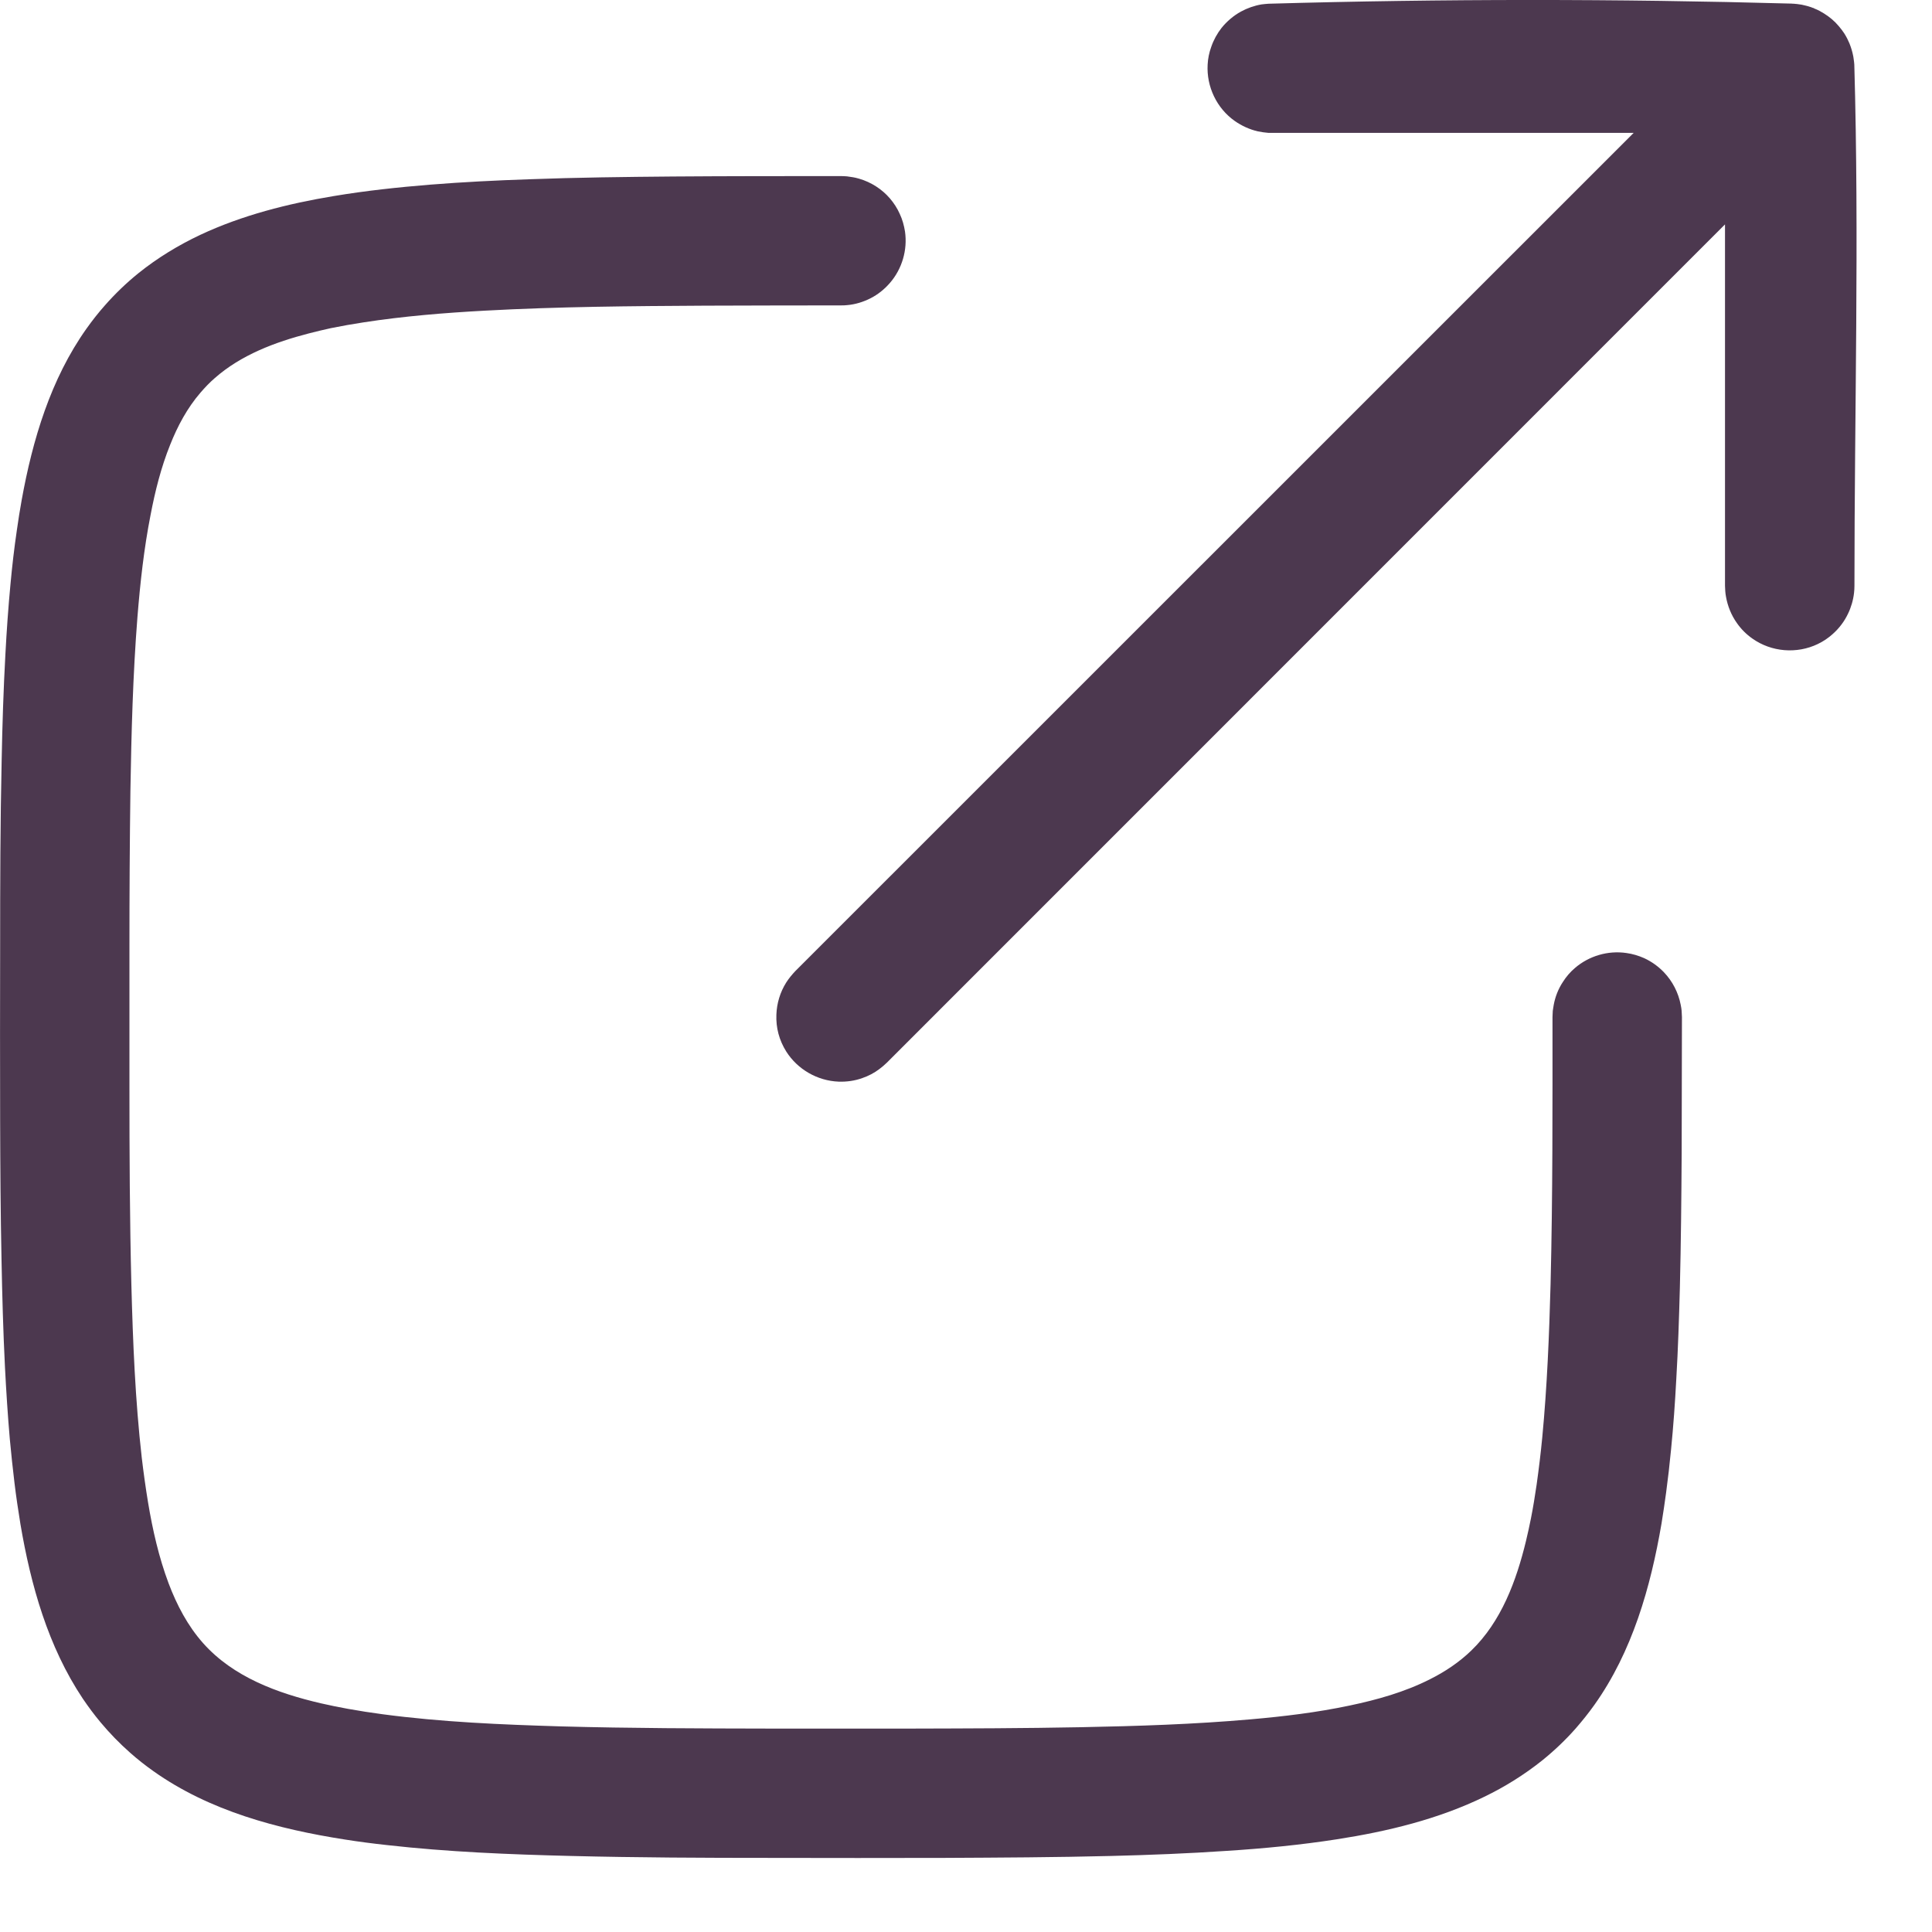
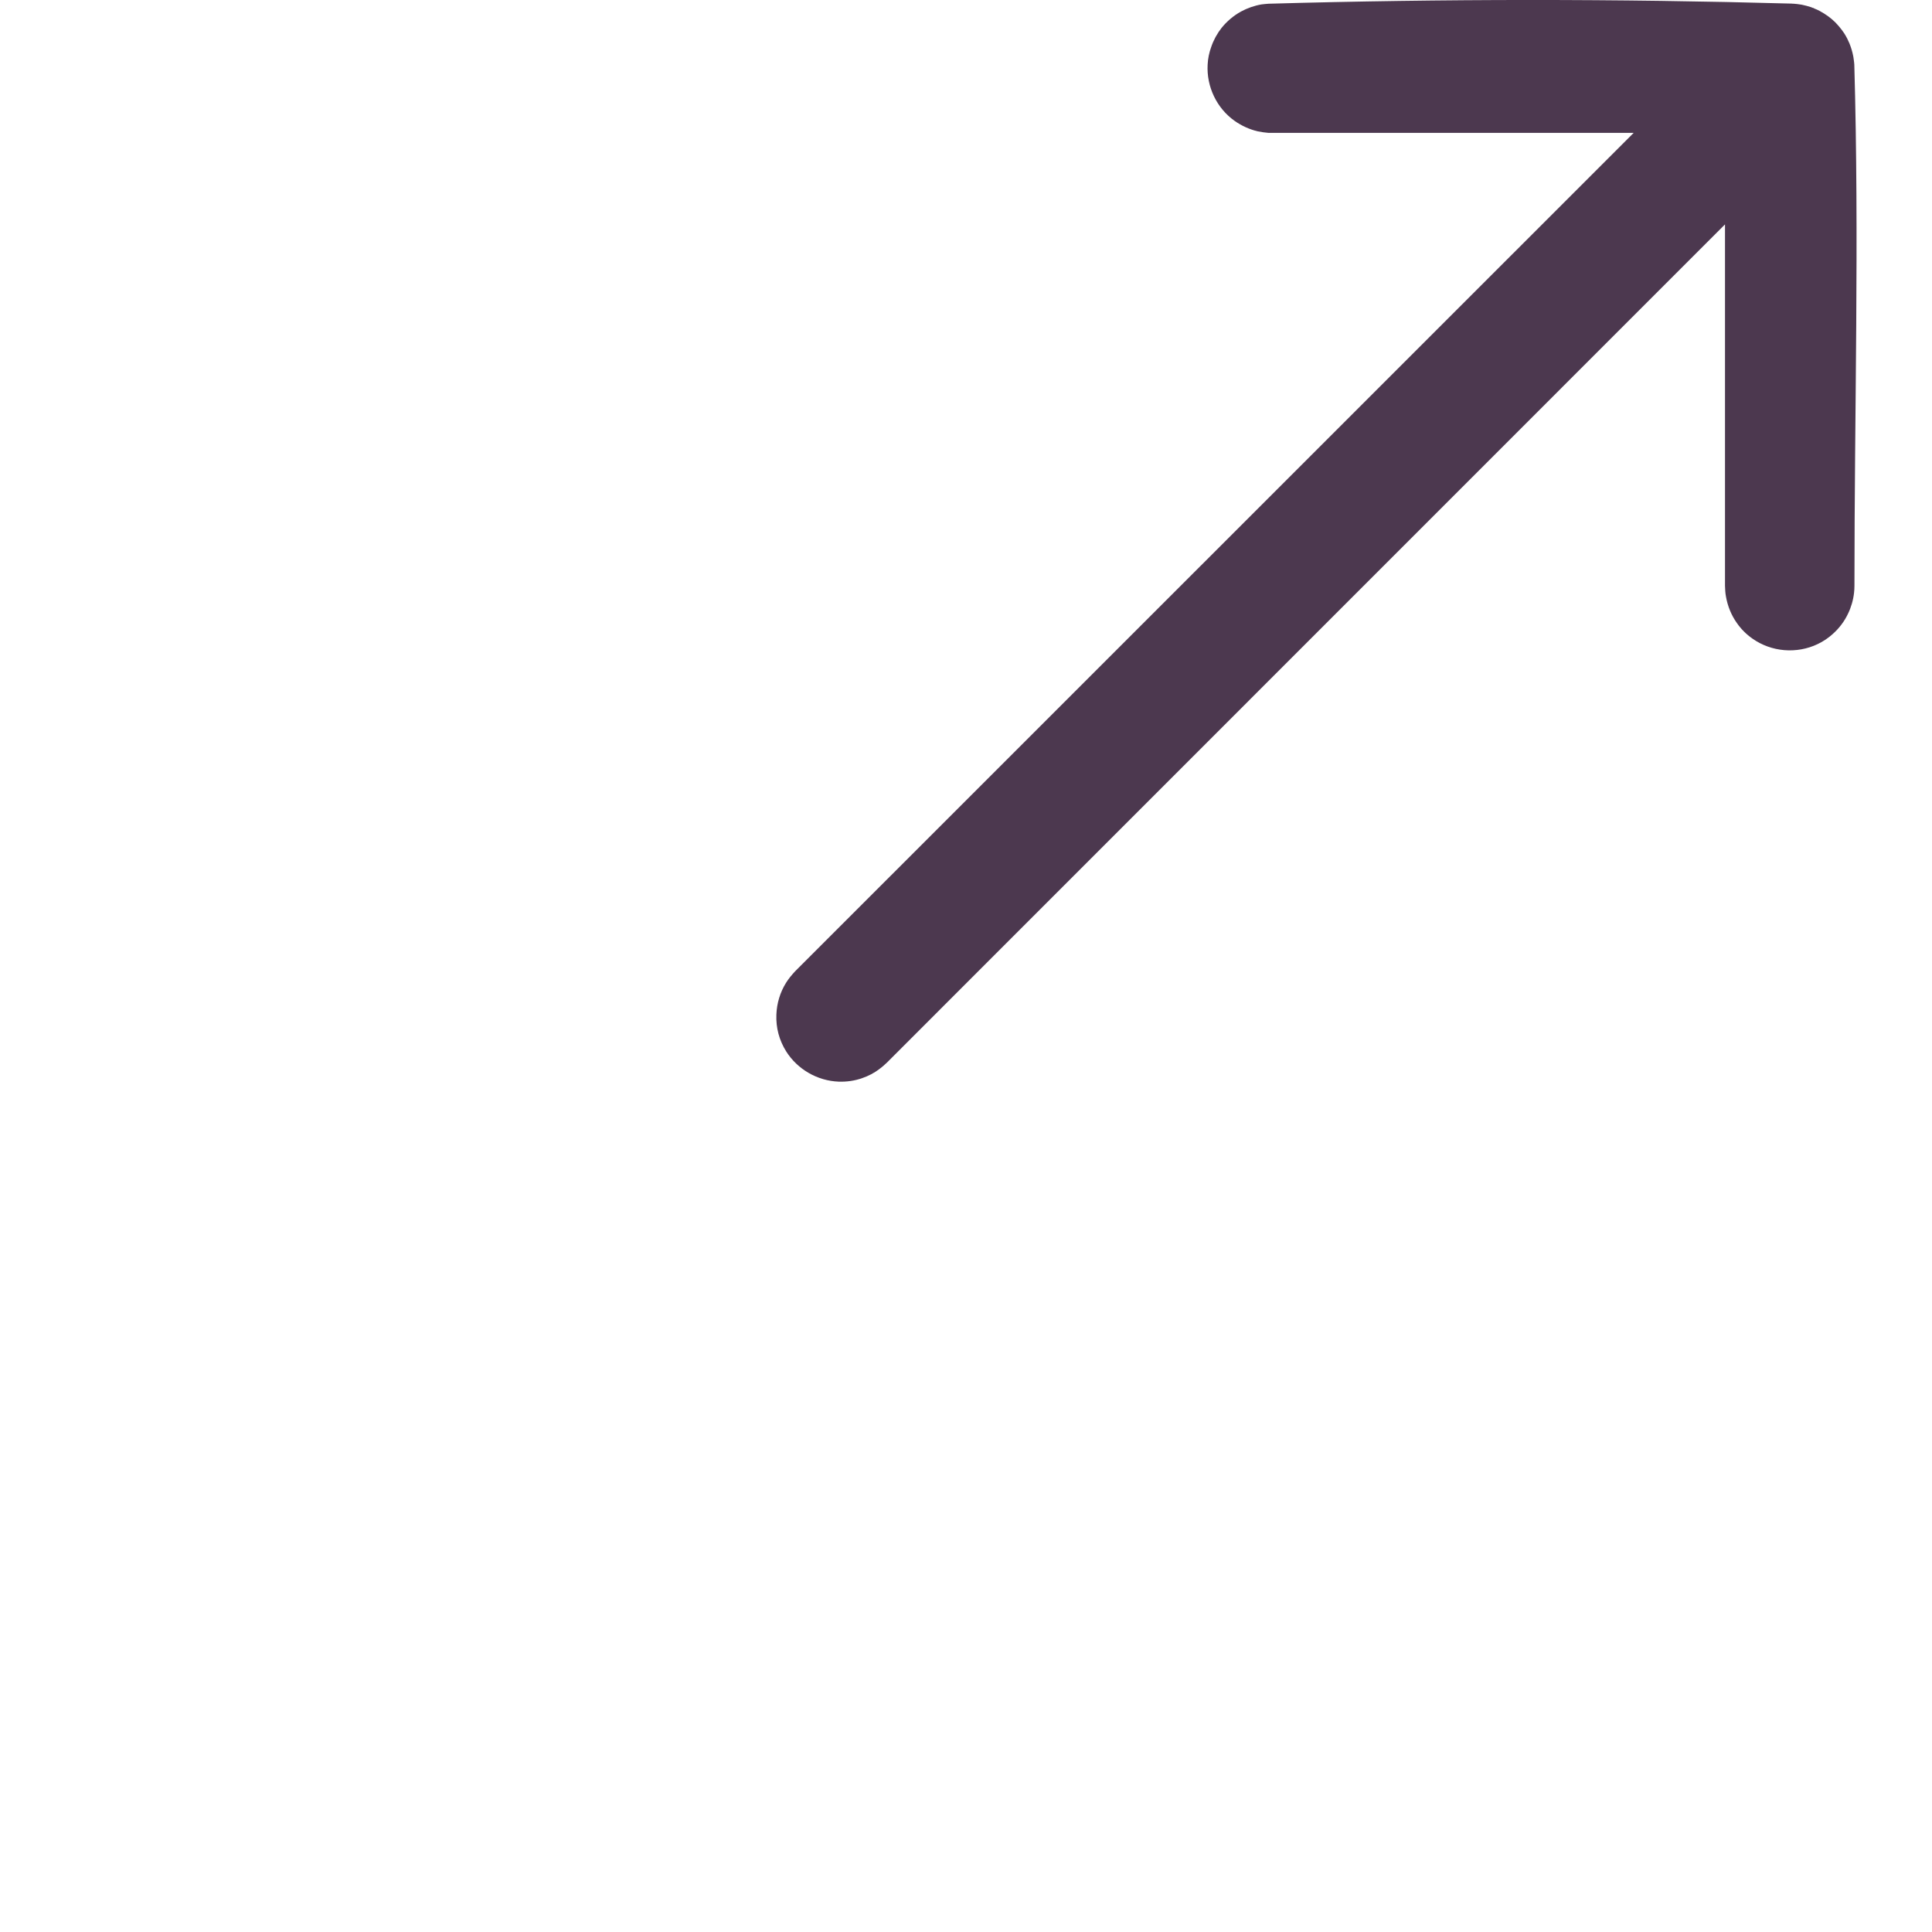
<svg xmlns="http://www.w3.org/2000/svg" width="14" height="14" viewBox="0 0 14 14" fill="none">
-   <path fill-rule="evenodd" clip-rule="evenodd" d="M11.838 0.963H9.219L9.193 0.963C9.167 0.961 9.141 0.957 9.115 0.952C9.055 0.938 8.998 0.912 8.948 0.877C8.817 0.785 8.742 0.628 8.751 0.468C8.753 0.425 8.762 0.381 8.777 0.34C8.794 0.29 8.82 0.243 8.852 0.202C8.891 0.154 8.938 0.114 8.992 0.084C9.038 0.059 9.089 0.041 9.141 0.032C9.164 0.029 9.169 0.029 9.193 0.027C10.455 -0.009 11.719 -0.009 12.981 0.026H12.986L12.99 0.027H12.995C13 0.027 13.004 0.027 13.008 0.028L13.021 0.029C13.052 0.033 13.06 0.034 13.09 0.042C13.1 0.045 13.11 0.047 13.12 0.051L13.124 0.052L13.133 0.056L13.141 0.058L13.148 0.062L13.153 0.064C13.176 0.073 13.197 0.085 13.218 0.098C13.258 0.123 13.294 0.153 13.324 0.189C13.339 0.206 13.352 0.224 13.365 0.243L13.366 0.245C13.38 0.267 13.392 0.291 13.402 0.315C13.414 0.345 13.423 0.375 13.429 0.406L13.43 0.411C13.431 0.418 13.432 0.425 13.433 0.432C13.435 0.444 13.436 0.456 13.437 0.468C13.473 1.727 13.438 2.986 13.438 4.245C13.437 4.268 13.438 4.274 13.435 4.297C13.429 4.349 13.414 4.401 13.391 4.448C13.365 4.503 13.327 4.553 13.281 4.594C13.249 4.623 13.212 4.648 13.172 4.667C13.02 4.74 12.836 4.725 12.698 4.627C12.655 4.597 12.617 4.559 12.587 4.516C12.546 4.459 12.519 4.392 12.507 4.323C12.502 4.297 12.501 4.271 12.5 4.245V1.626L6.426 7.701C6.403 7.722 6.397 7.728 6.372 7.747C6.335 7.775 6.293 7.797 6.249 7.812C6.194 7.832 6.135 7.84 6.077 7.838C5.923 7.832 5.779 7.749 5.697 7.619C5.672 7.579 5.653 7.536 5.641 7.491C5.629 7.446 5.624 7.399 5.626 7.352C5.629 7.27 5.653 7.19 5.697 7.12C5.716 7.09 5.738 7.064 5.762 7.038L11.838 0.963Z" fill="#4C384F" />
-   <path d="M6.138 1.278C6.177 1.284 6.188 1.284 6.226 1.295C6.312 1.32 6.39 1.37 6.448 1.437C6.477 1.471 6.502 1.509 6.52 1.55C6.539 1.59 6.551 1.634 6.558 1.678C6.577 1.811 6.537 1.949 6.448 2.051C6.409 2.096 6.362 2.134 6.309 2.161C6.256 2.188 6.198 2.206 6.139 2.211C6.124 2.213 6.109 2.213 6.094 2.213C5.766 2.213 5.437 2.214 5.108 2.215C4.577 2.218 4.046 2.222 3.516 2.251C3.221 2.267 2.926 2.291 2.634 2.336C2.555 2.348 2.476 2.362 2.397 2.378C2.344 2.39 2.291 2.402 2.238 2.416C1.994 2.479 1.746 2.572 1.555 2.741C1.518 2.773 1.485 2.808 1.453 2.845C1.357 2.956 1.287 3.087 1.233 3.223C1.167 3.387 1.124 3.559 1.091 3.732C1.043 3.976 1.016 4.223 0.996 4.471C0.963 4.89 0.952 5.31 0.945 5.73C0.94 6.107 0.938 6.484 0.938 6.861C0.938 7.2 0.938 7.539 0.938 7.879C0.938 8.356 0.94 8.833 0.952 9.31C0.963 9.727 0.98 10.146 1.027 10.561C1.04 10.671 1.055 10.779 1.073 10.888C1.106 11.086 1.151 11.285 1.222 11.474C1.281 11.63 1.36 11.781 1.471 11.906C1.69 12.153 2.012 12.27 2.326 12.343C2.391 12.358 2.456 12.371 2.522 12.383C2.605 12.398 2.689 12.411 2.772 12.422C3.2 12.479 3.632 12.497 4.062 12.51C4.57 12.524 5.078 12.525 5.586 12.526C5.925 12.526 6.263 12.526 6.601 12.526C7.011 12.525 7.421 12.524 7.831 12.516C8.242 12.508 8.653 12.495 9.062 12.459C9.303 12.438 9.544 12.409 9.78 12.359C9.98 12.317 10.18 12.261 10.363 12.168C10.471 12.114 10.573 12.046 10.661 11.961C10.879 11.751 10.988 11.455 11.058 11.166C11.071 11.112 11.083 11.057 11.094 11.002C11.11 10.921 11.123 10.84 11.135 10.758C11.151 10.644 11.165 10.529 11.176 10.414C11.211 10.046 11.226 9.676 11.236 9.306C11.252 8.661 11.25 8.015 11.25 7.369L11.252 7.325C11.255 7.31 11.256 7.295 11.259 7.281C11.27 7.222 11.292 7.166 11.325 7.116C11.349 7.078 11.378 7.044 11.412 7.015C11.514 6.927 11.652 6.886 11.786 6.906C11.83 6.912 11.873 6.925 11.914 6.943C11.968 6.968 12.017 7.003 12.058 7.046C12.12 7.111 12.162 7.193 12.179 7.281C12.187 7.32 12.186 7.33 12.188 7.37C12.187 7.699 12.187 8.029 12.186 8.358C12.184 8.682 12.181 9.006 12.173 9.33C12.167 9.552 12.16 9.773 12.147 9.994C12.138 10.164 12.126 10.335 12.109 10.505C12.099 10.609 12.087 10.714 12.073 10.818C12.063 10.892 12.052 10.966 12.04 11.04C11.961 11.502 11.828 11.969 11.553 12.355C11.511 12.414 11.466 12.47 11.419 12.524C11.345 12.608 11.263 12.686 11.175 12.757C11.046 12.86 10.905 12.948 10.756 13.02C10.421 13.183 10.055 13.271 9.689 13.328C9.425 13.369 9.158 13.395 8.891 13.412C8.612 13.431 8.332 13.442 8.053 13.449C7.651 13.459 7.248 13.461 6.846 13.463C6.426 13.464 6.006 13.464 5.585 13.463C5.102 13.463 4.619 13.461 4.136 13.449C3.691 13.438 3.245 13.42 2.803 13.37C2.702 13.359 2.601 13.346 2.5 13.33C2.013 13.254 1.518 13.123 1.111 12.834C1.053 12.793 0.996 12.748 0.943 12.701C0.866 12.633 0.795 12.56 0.729 12.481C0.683 12.426 0.64 12.368 0.6 12.309C0.348 11.932 0.223 11.486 0.148 11.044C0.132 10.945 0.117 10.846 0.105 10.746C0.092 10.64 0.081 10.533 0.071 10.427C0.056 10.254 0.045 10.081 0.036 9.907C0.023 9.648 0.016 9.388 0.011 9.129C0.004 8.794 0.002 8.459 0.001 8.123C-0 7.702 -0 7.281 0.001 6.86C0.001 6.409 0.002 5.958 0.012 5.508C0.017 5.253 0.025 4.997 0.039 4.743C0.048 4.572 0.06 4.402 0.076 4.232C0.088 4.102 0.103 3.972 0.122 3.843C0.132 3.77 0.144 3.697 0.157 3.624C0.236 3.187 0.367 2.747 0.627 2.381C0.669 2.322 0.713 2.266 0.761 2.212C0.835 2.128 0.916 2.05 1.004 1.979C1.141 1.869 1.292 1.777 1.451 1.702C1.756 1.559 2.086 1.476 2.417 1.421C2.65 1.382 2.884 1.357 3.118 1.338C3.356 1.319 3.596 1.307 3.835 1.299C4.181 1.286 4.528 1.282 4.874 1.279C5.281 1.276 5.687 1.276 6.094 1.276C6.109 1.276 6.123 1.277 6.138 1.278Z" fill="#4C384F" />
+   <path fill-rule="evenodd" clip-rule="evenodd" d="M11.838 0.963H9.219L9.193 0.963C9.167 0.961 9.141 0.957 9.115 0.952C9.055 0.938 8.998 0.912 8.948 0.877C8.817 0.785 8.742 0.628 8.751 0.468C8.753 0.425 8.762 0.381 8.777 0.34C8.794 0.29 8.82 0.243 8.852 0.202C8.891 0.154 8.938 0.114 8.992 0.084C9.038 0.059 9.089 0.041 9.141 0.032C9.164 0.029 9.169 0.029 9.193 0.027C10.455 -0.009 11.719 -0.009 12.981 0.026H12.986L12.99 0.027H12.995C13 0.027 13.004 0.027 13.008 0.028L13.021 0.029C13.052 0.033 13.06 0.034 13.09 0.042L13.124 0.052L13.133 0.056L13.141 0.058L13.148 0.062L13.153 0.064C13.176 0.073 13.197 0.085 13.218 0.098C13.258 0.123 13.294 0.153 13.324 0.189C13.339 0.206 13.352 0.224 13.365 0.243L13.366 0.245C13.38 0.267 13.392 0.291 13.402 0.315C13.414 0.345 13.423 0.375 13.429 0.406L13.43 0.411C13.431 0.418 13.432 0.425 13.433 0.432C13.435 0.444 13.436 0.456 13.437 0.468C13.473 1.727 13.438 2.986 13.438 4.245C13.437 4.268 13.438 4.274 13.435 4.297C13.429 4.349 13.414 4.401 13.391 4.448C13.365 4.503 13.327 4.553 13.281 4.594C13.249 4.623 13.212 4.648 13.172 4.667C13.02 4.74 12.836 4.725 12.698 4.627C12.655 4.597 12.617 4.559 12.587 4.516C12.546 4.459 12.519 4.392 12.507 4.323C12.502 4.297 12.501 4.271 12.5 4.245V1.626L6.426 7.701C6.403 7.722 6.397 7.728 6.372 7.747C6.335 7.775 6.293 7.797 6.249 7.812C6.194 7.832 6.135 7.84 6.077 7.838C5.923 7.832 5.779 7.749 5.697 7.619C5.672 7.579 5.653 7.536 5.641 7.491C5.629 7.446 5.624 7.399 5.626 7.352C5.629 7.27 5.653 7.19 5.697 7.12C5.716 7.09 5.738 7.064 5.762 7.038L11.838 0.963Z" fill="#4C384F" />
</svg>